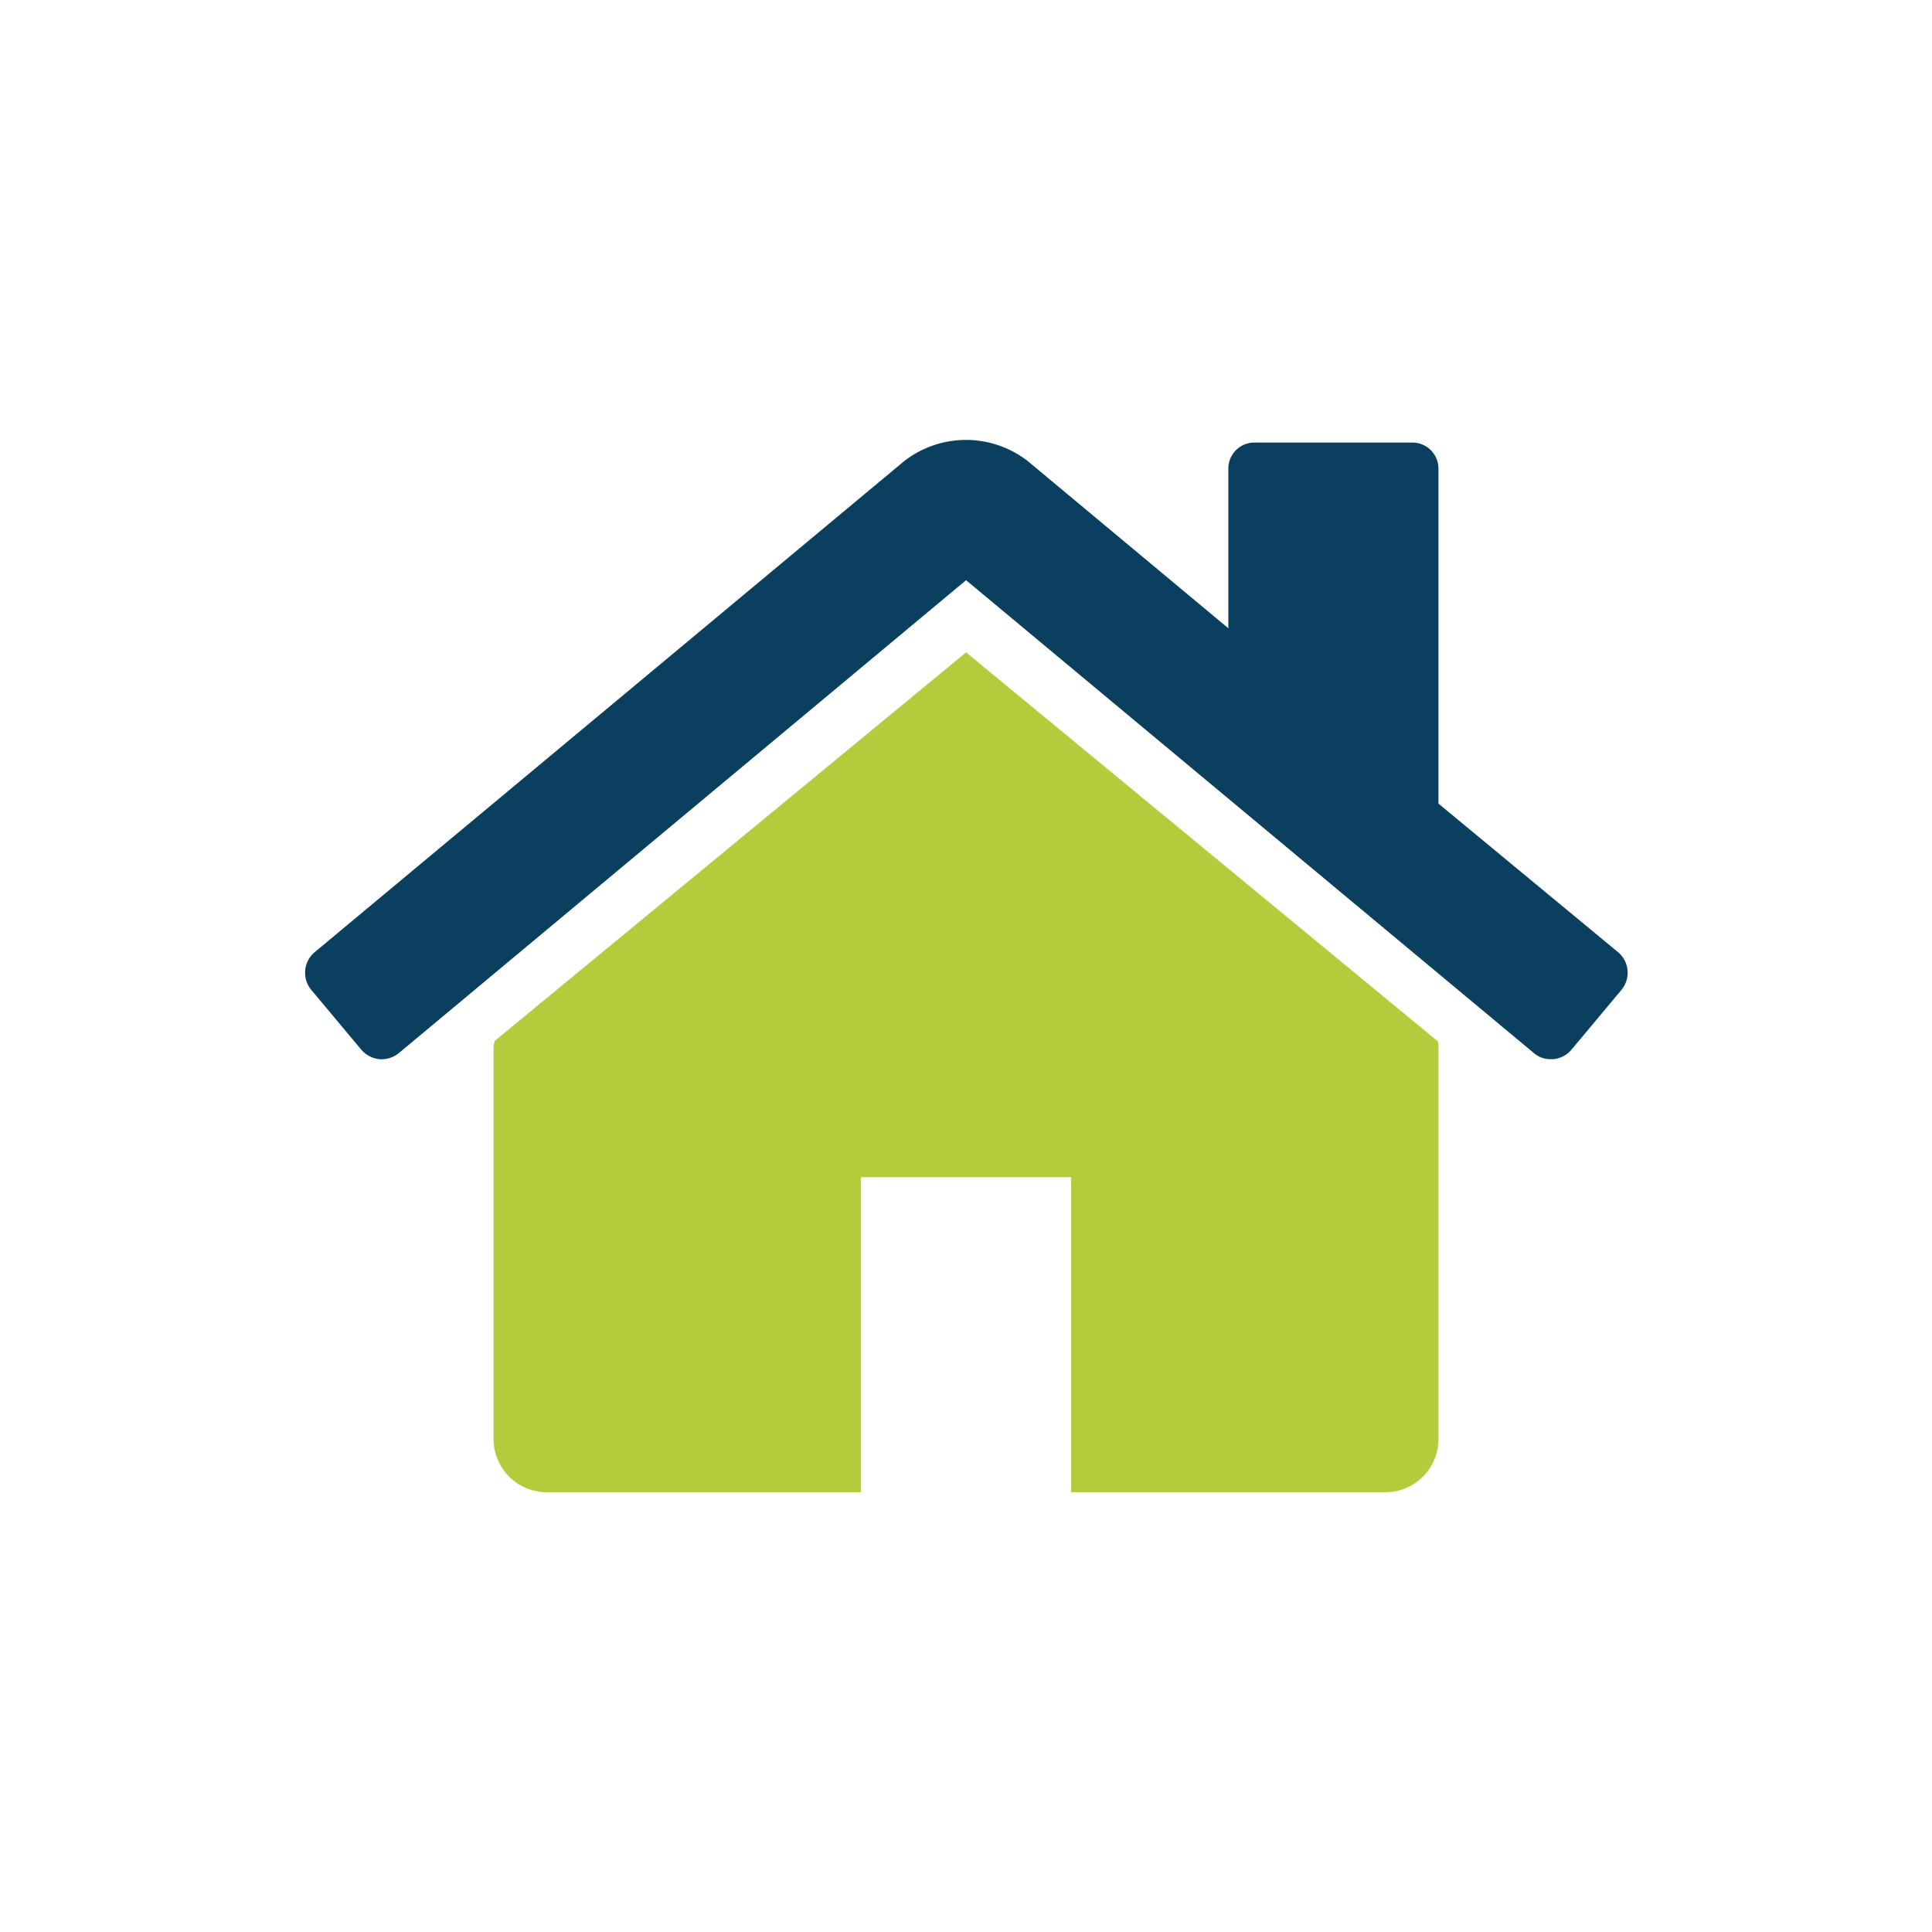
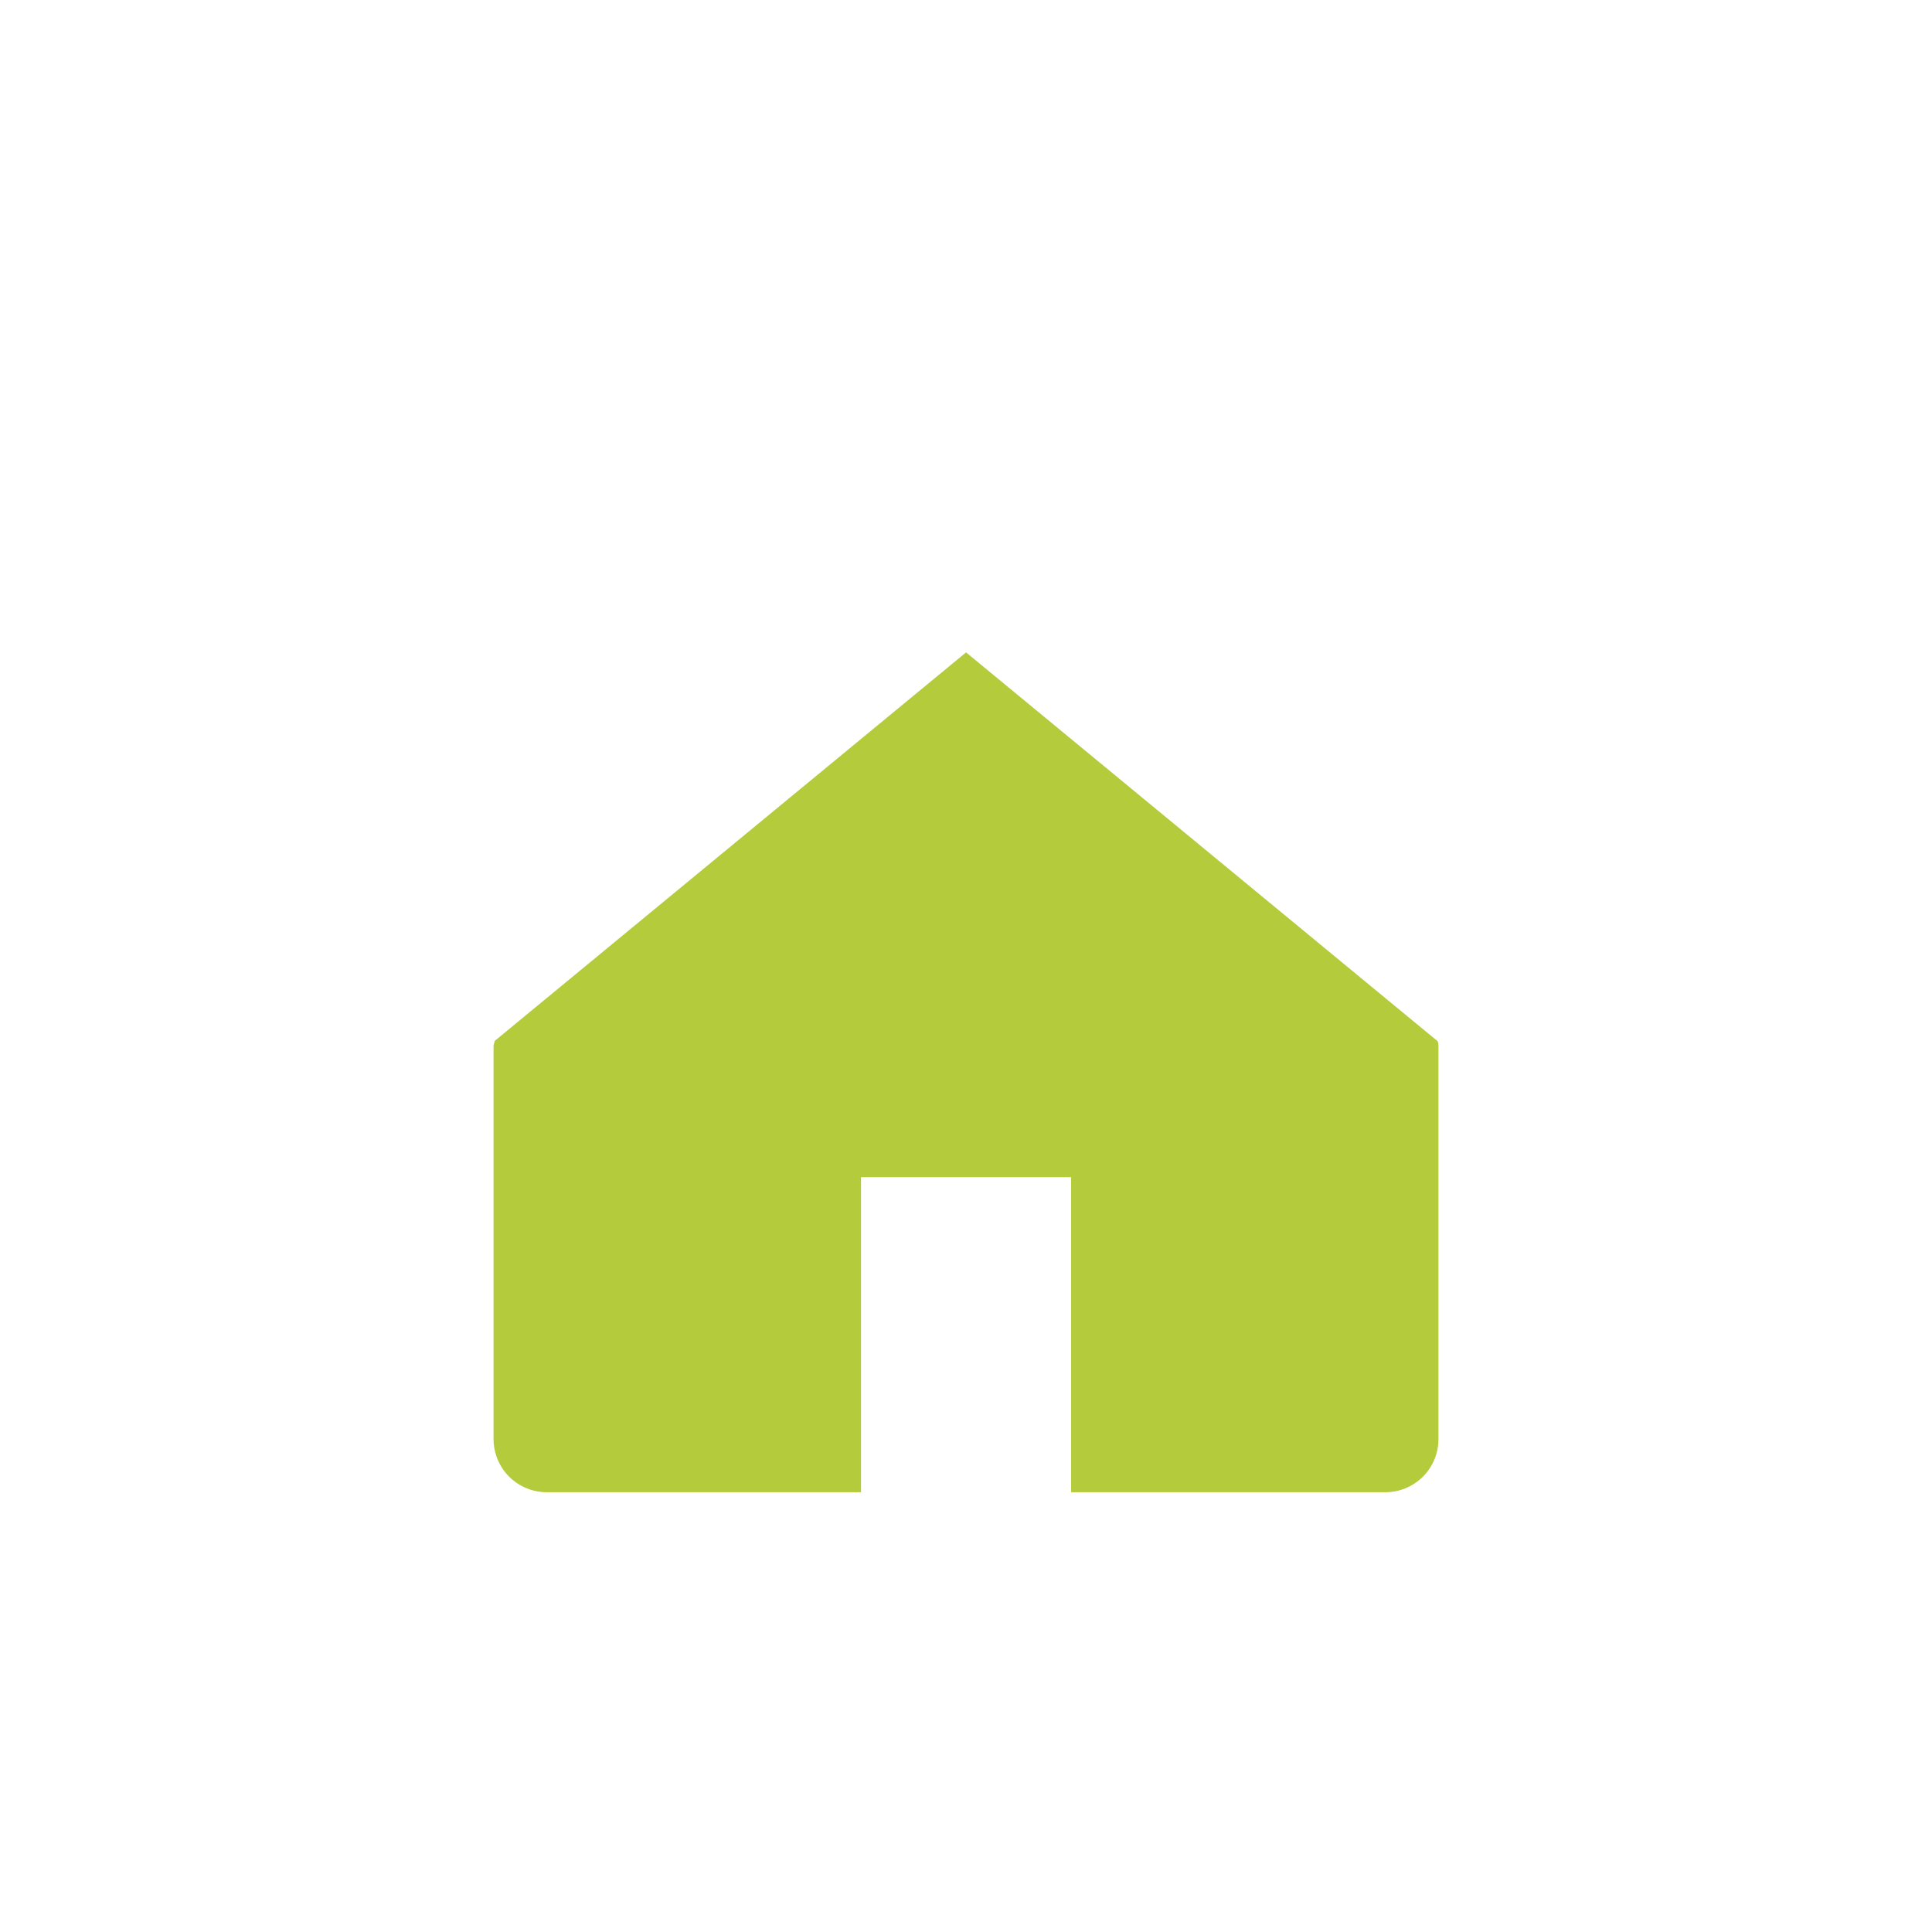
<svg xmlns="http://www.w3.org/2000/svg" viewBox="0 0 132.23 132.23">
  <defs>
    <style>.cls-2{fill:#0a3f5f;}.cls-2,.cls-3{fill-rule:evenodd;}.cls-3{fill:#b4cb3c;}</style>
  </defs>
-   <path class="cls-2" d="M111,67.72a1.84,1.84,0,0,0-.22-2.52L98.45,55V32.08a1.78,1.78,0,0,0-1.81-1.79H85.88a1.78,1.78,0,0,0-1.81,1.79V43L70.37,31.58a6.89,6.89,0,0,0-8.51,0L21.5,65.2a1.84,1.84,0,0,0-.22,2.52l3.47,4.15a1.92,1.92,0,0,0,1.19.62,1.88,1.88,0,0,0,1.34-.4L66.12,39.71,105,72.09a1.7,1.7,0,0,0,1.17.4h.17a1.87,1.87,0,0,0,1.19-.62Z" />
  <path class="cls-3" d="M98.45,71.59a.63.63,0,0,0-.07-.34L66.12,44.65,33.85,71.25c0,.12-.07.24-.07.34V98.52a3.64,3.64,0,0,0,3.61,3.61H58.93V80.57H73.31v21.56H94.85a3.63,3.63,0,0,0,3.6-3.61Z" />
</svg>